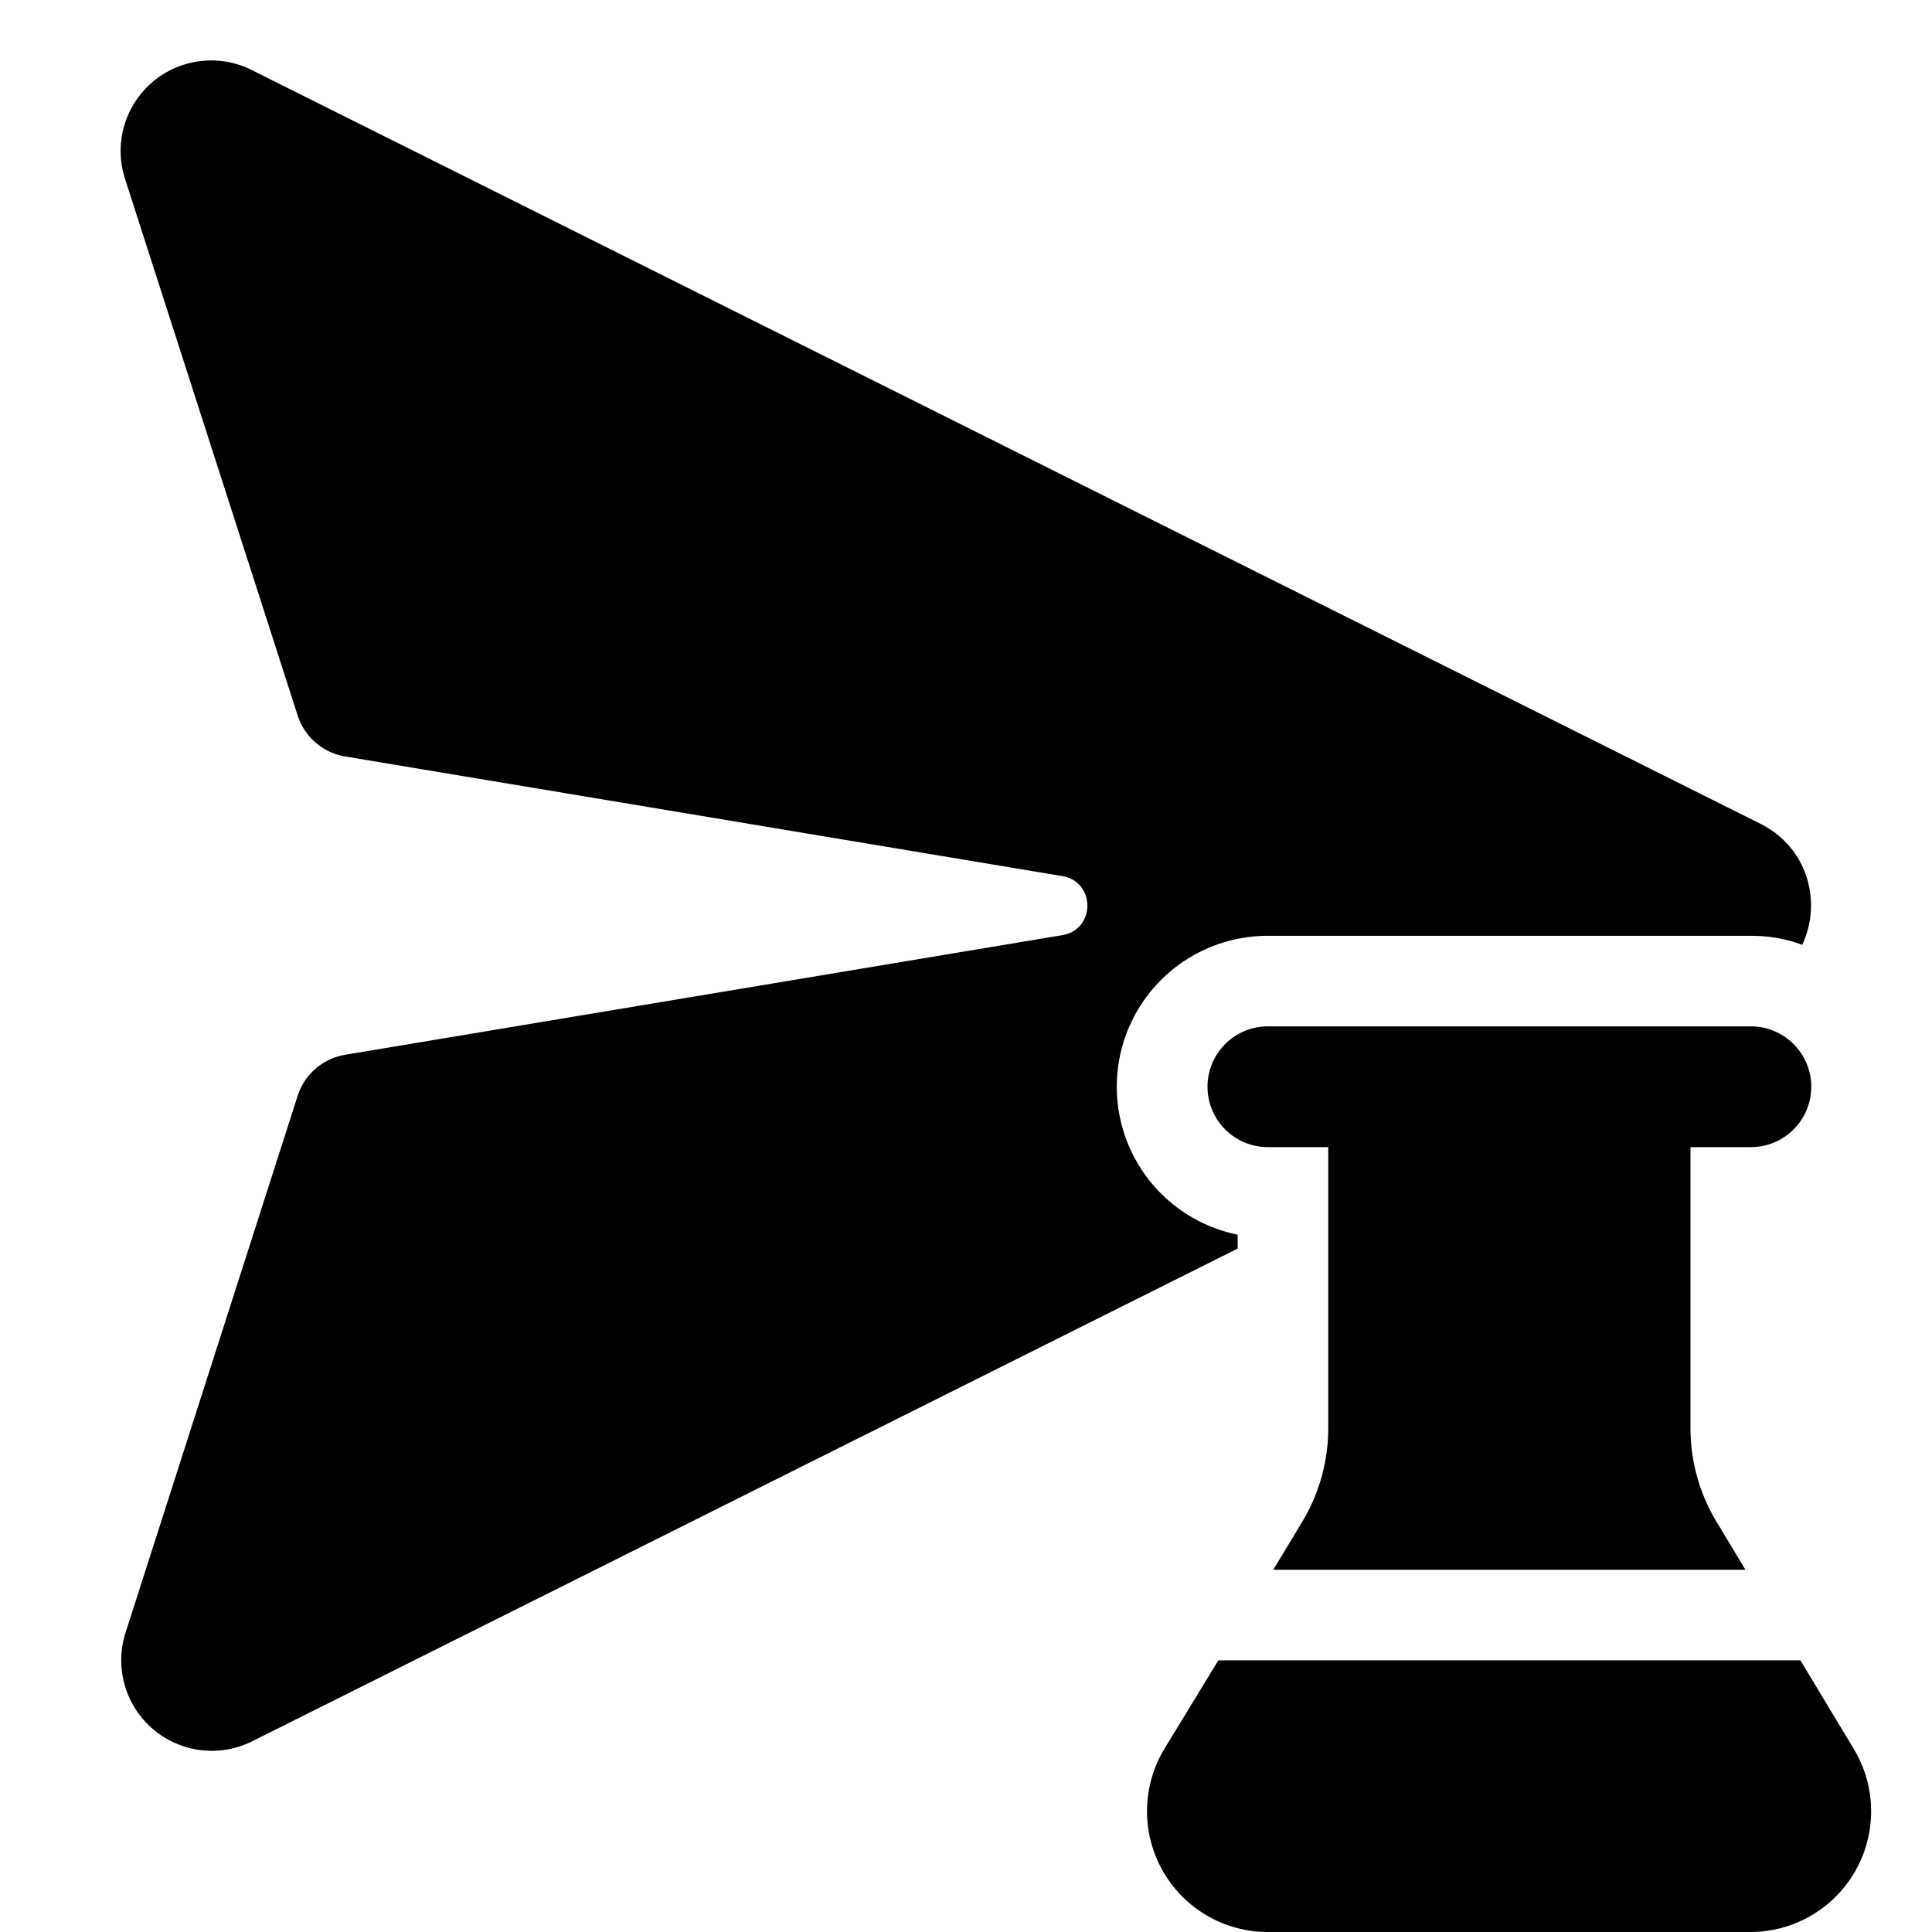
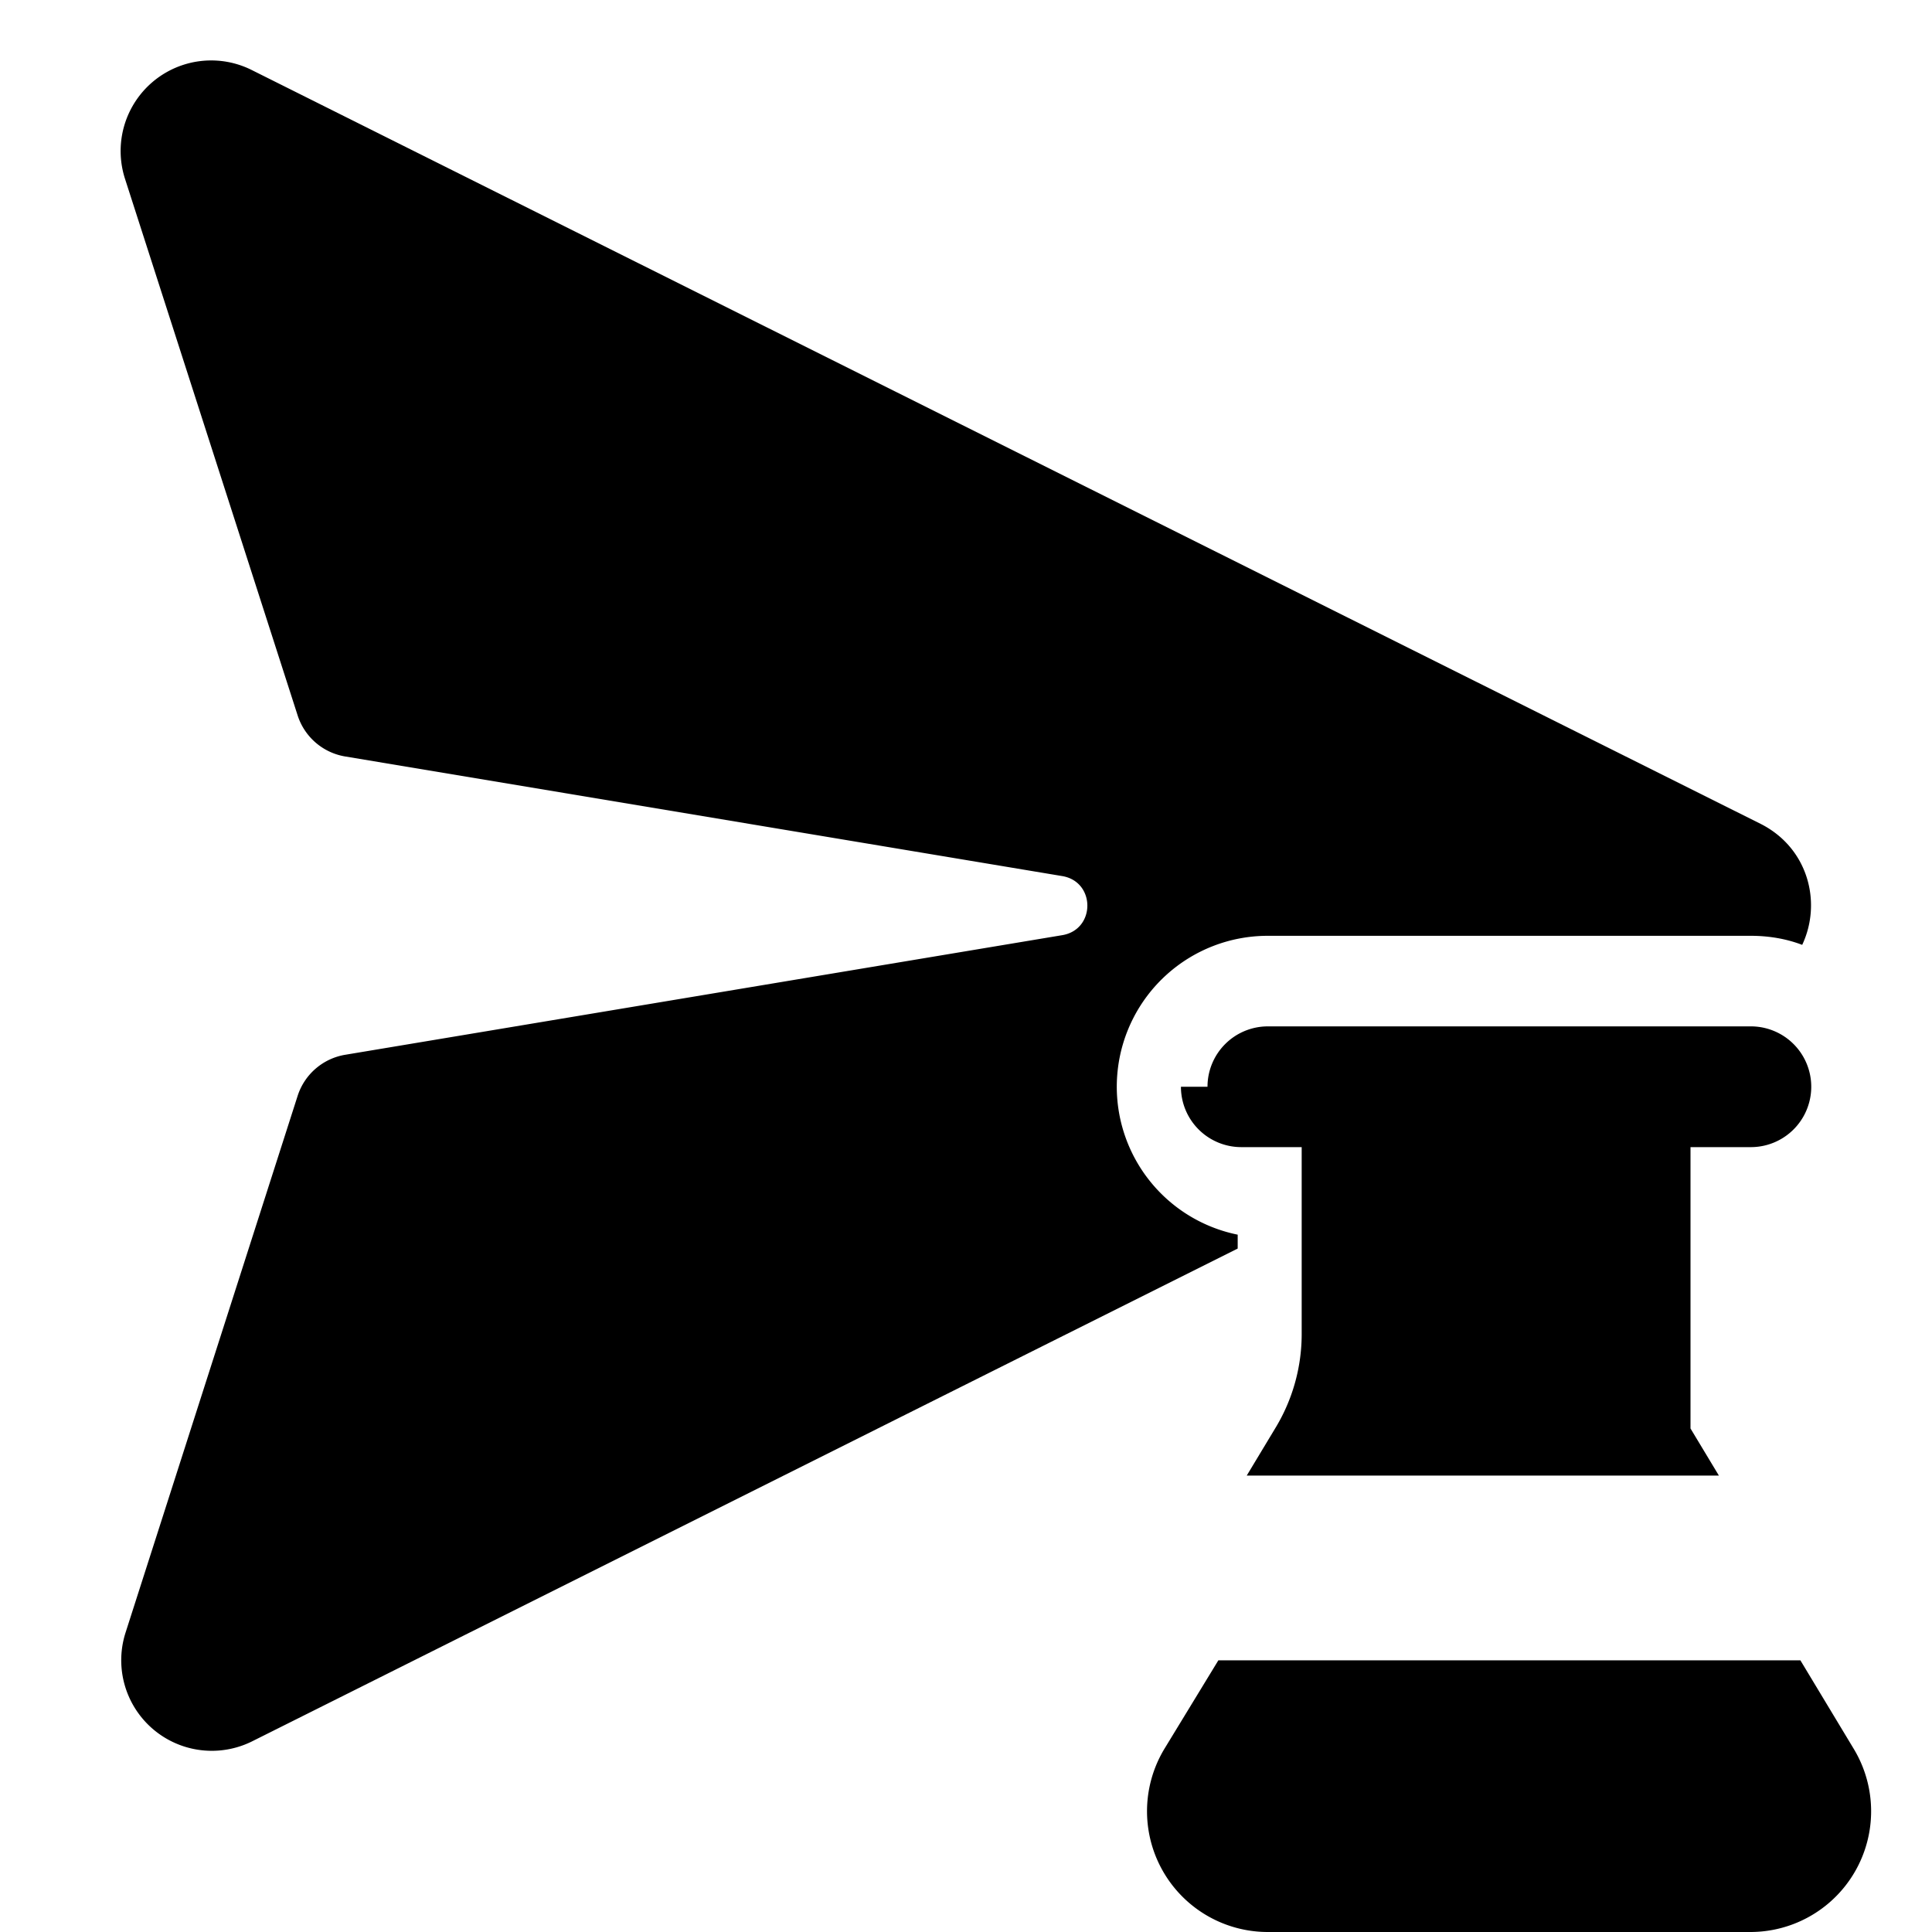
<svg xmlns="http://www.w3.org/2000/svg" width="32" height="32" viewBox="0 0 32 32">
-   <path d="M4.17 1.16a1.5 1.5 0 0 0-2.1 1.8l2.86 8.89a1 1 0 0 0 .79.68l11.87 1.98c.56.09.56.89 0 .98L5.72 17.47a1 1 0 0 0-.79.68l-2.85 8.89a1.5 1.5 0 0 0 2.1 1.8l16.32-8.16v-.23a2.5 2.5 0 0 1 .5-4.95h8c.3 0 .59.05.85.15.33-.7.1-1.6-.68-2l-25-12.49ZM20 18a1 1 0 0 1 1-1h8a1 1 0 1 1 0 2h-1v4.66a3 3 0 0 0 .44 1.56l.47.78h-7.82l.47-.78a3 3 0 0 0 .44-1.56V19h-1a1 1 0 0 1-1-1Zm.18 9.5-.89 1.46A2 2 0 0 0 21 32h8a2 2 0 0 0 1.7-3.04l-.88-1.46h-9.64Z" />
+   <path d="M4.17 1.16a1.5 1.5 0 0 0-2.1 1.8l2.86 8.89a1 1 0 0 0 .79.68l11.87 1.98c.56.09.56.89 0 .98L5.72 17.47a1 1 0 0 0-.79.68l-2.85 8.89a1.5 1.5 0 0 0 2.1 1.8l16.32-8.16v-.23a2.5 2.5 0 0 1 .5-4.95h8c.3 0 .59.05.85.15.33-.7.1-1.6-.68-2l-25-12.49ZM20 18a1 1 0 0 1 1-1h8a1 1 0 1 1 0 2h-1v4.66l.47.78h-7.82l.47-.78a3 3 0 0 0 .44-1.56V19h-1a1 1 0 0 1-1-1Zm.18 9.5-.89 1.46A2 2 0 0 0 21 32h8a2 2 0 0 0 1.7-3.04l-.88-1.46h-9.64Z" />
</svg>